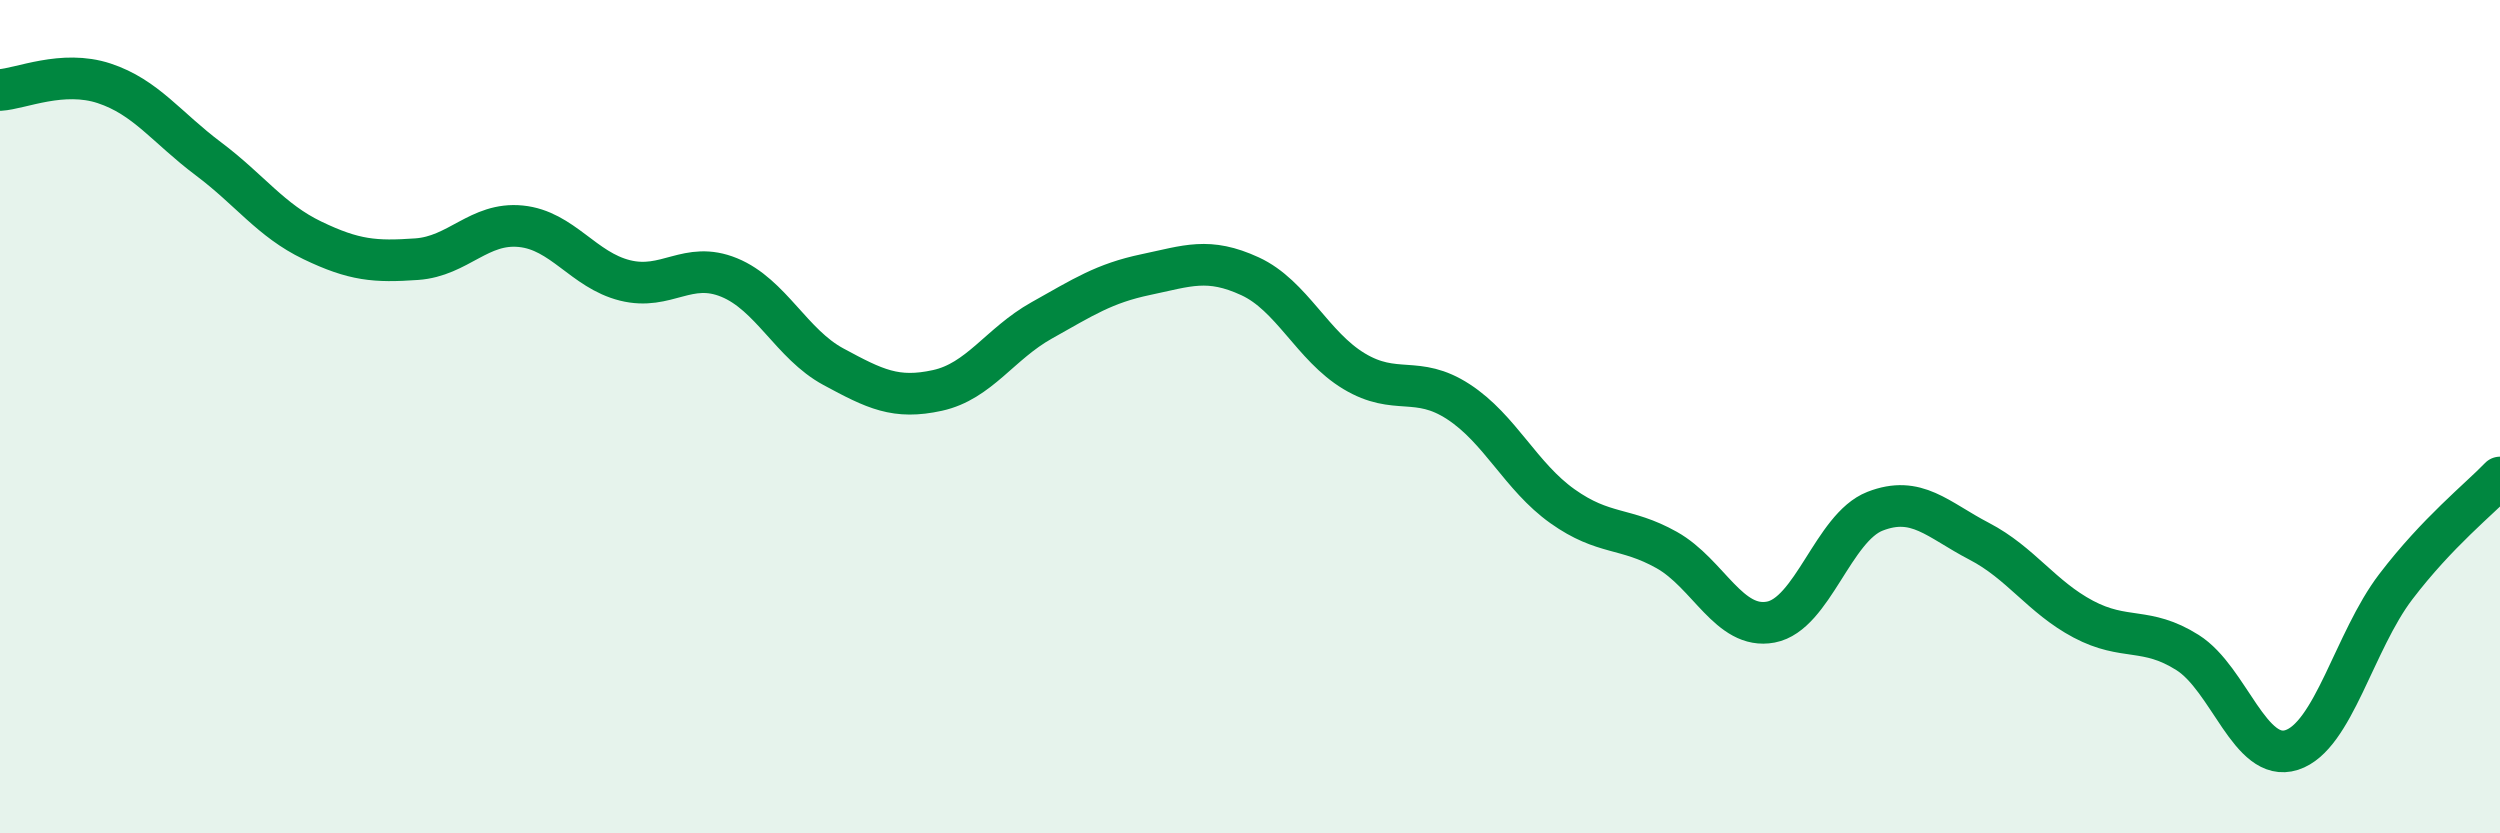
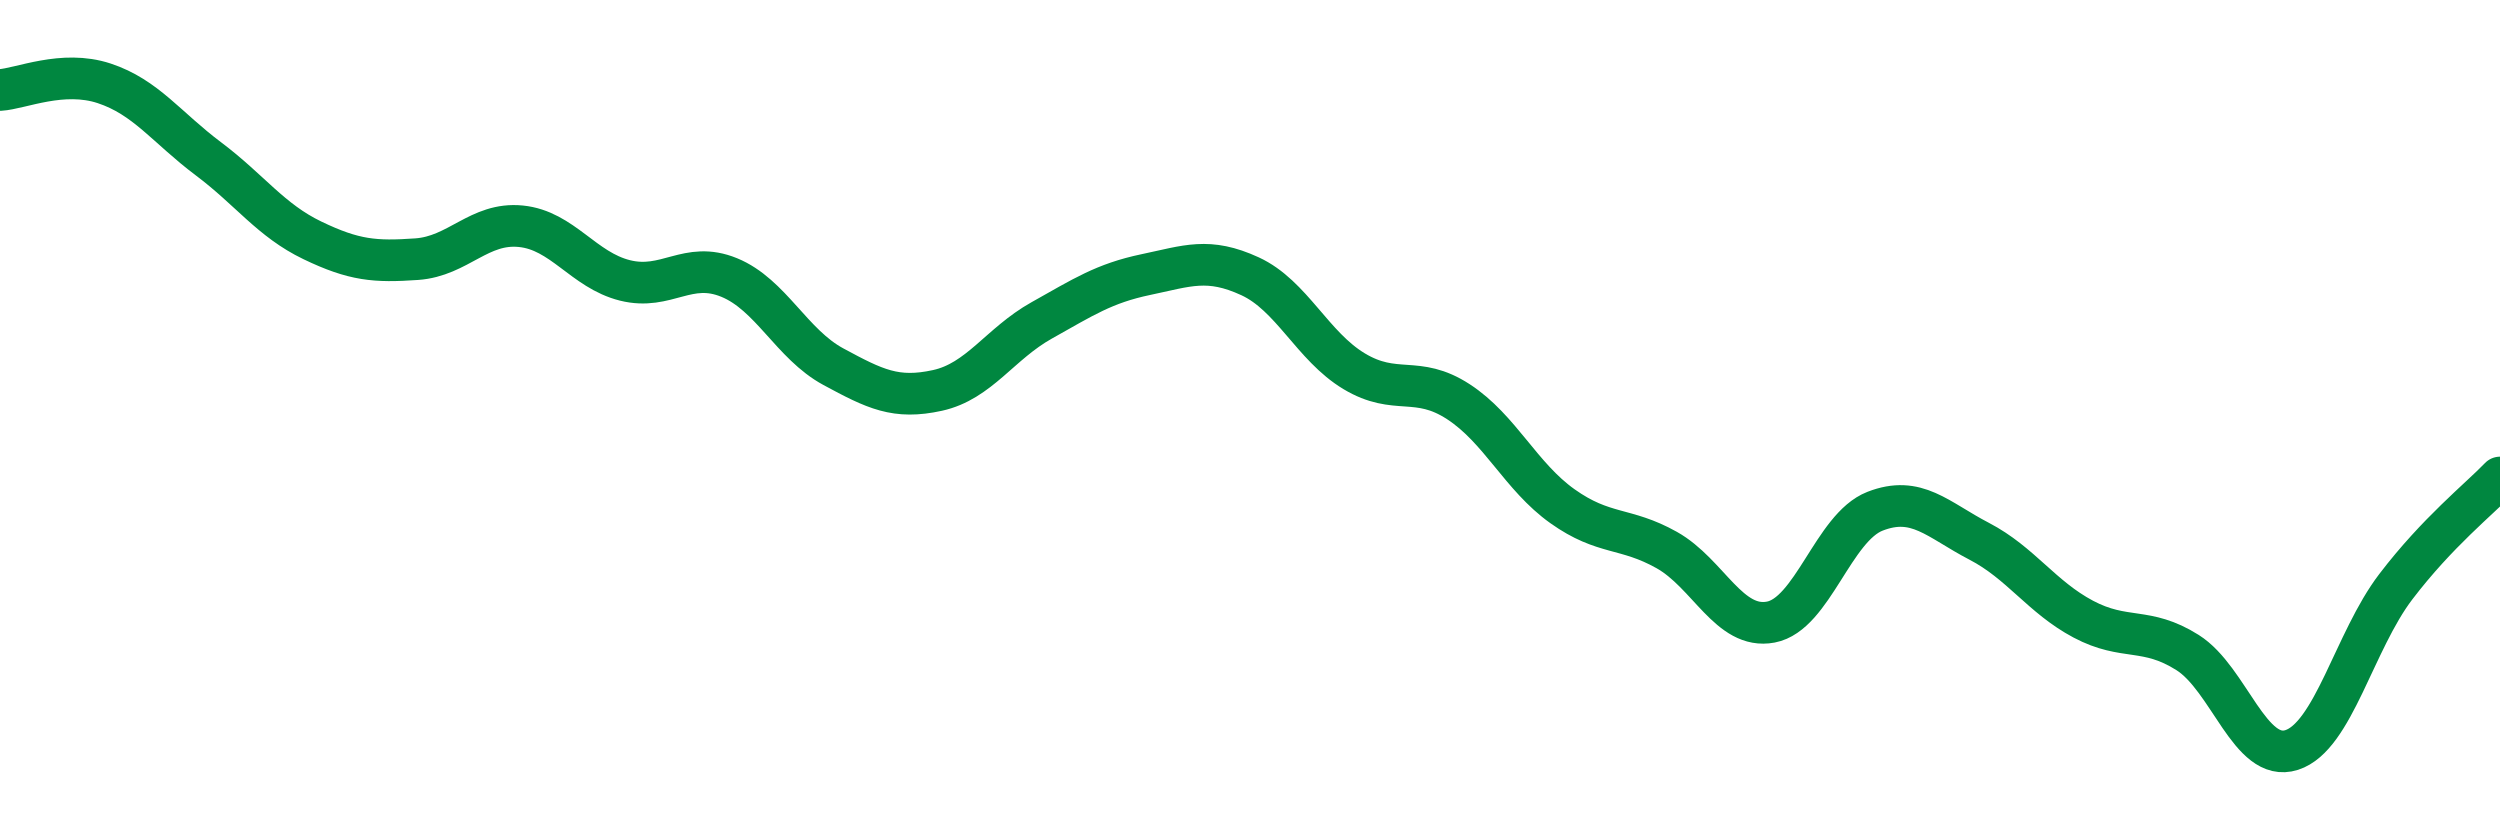
<svg xmlns="http://www.w3.org/2000/svg" width="60" height="20" viewBox="0 0 60 20">
-   <path d="M 0,2.16 C 0.5,2.13 1.5,1.67 2.5,2 C 3.5,2.33 4,3.06 5,3.81 C 6,4.56 6.5,5.29 7.5,5.77 C 8.5,6.25 9,6.29 10,6.22 C 11,6.15 11.5,5.33 12.5,5.43 C 13.5,5.53 14,6.48 15,6.73 C 16,6.98 16.5,6.25 17.5,6.66 C 18.5,7.07 19,8.26 20,8.8 C 21,9.34 21.5,9.59 22.5,9.37 C 23.5,9.15 24,8.25 25,7.69 C 26,7.13 26.5,6.8 27.5,6.59 C 28.5,6.38 29,6.17 30,6.63 C 31,7.09 31.5,8.31 32.5,8.91 C 33.5,9.51 34,8.99 35,9.64 C 36,10.29 36.5,11.44 37.5,12.15 C 38.5,12.86 39,12.64 40,13.2 C 41,13.76 41.5,15.12 42.5,14.93 C 43.5,14.74 44,12.66 45,12.27 C 46,11.88 46.5,12.47 47.5,12.99 C 48.5,13.51 49,14.33 50,14.86 C 51,15.39 51.5,15.03 52.5,15.66 C 53.5,16.29 54,18.32 55,18 C 56,17.68 56.5,15.39 57.5,14.08 C 58.5,12.77 59.5,11.98 60,11.46L60 20L0 20Z" fill="#008740" opacity="0.1" stroke-linecap="round" stroke-linejoin="round" />
  <path d="M 0,2.16 C 0.5,2.13 1.5,1.67 2.5,2 C 3.5,2.33 4,3.06 5,3.81 C 6,4.56 6.5,5.29 7.5,5.77 C 8.5,6.25 9,6.29 10,6.22 C 11,6.15 11.5,5.33 12.5,5.43 C 13.5,5.53 14,6.48 15,6.73 C 16,6.98 16.5,6.25 17.5,6.66 C 18.5,7.07 19,8.26 20,8.8 C 21,9.34 21.5,9.59 22.5,9.37 C 23.5,9.15 24,8.25 25,7.69 C 26,7.13 26.5,6.8 27.5,6.59 C 28.5,6.38 29,6.17 30,6.63 C 31,7.09 31.5,8.31 32.5,8.91 C 33.5,9.51 34,8.99 35,9.64 C 36,10.29 36.5,11.44 37.5,12.15 C 38.5,12.86 39,12.64 40,13.2 C 41,13.76 41.5,15.12 42.5,14.93 C 43.5,14.74 44,12.66 45,12.27 C 46,11.88 46.5,12.47 47.5,12.99 C 48.5,13.51 49,14.33 50,14.86 C 51,15.39 51.5,15.03 52.5,15.66 C 53.5,16.29 54,18.32 55,18 C 56,17.68 56.5,15.39 57.5,14.08 C 58.5,12.77 59.5,11.98 60,11.46" stroke="#008740" stroke-width="1" fill="none" stroke-linecap="round" stroke-linejoin="round" />
</svg>